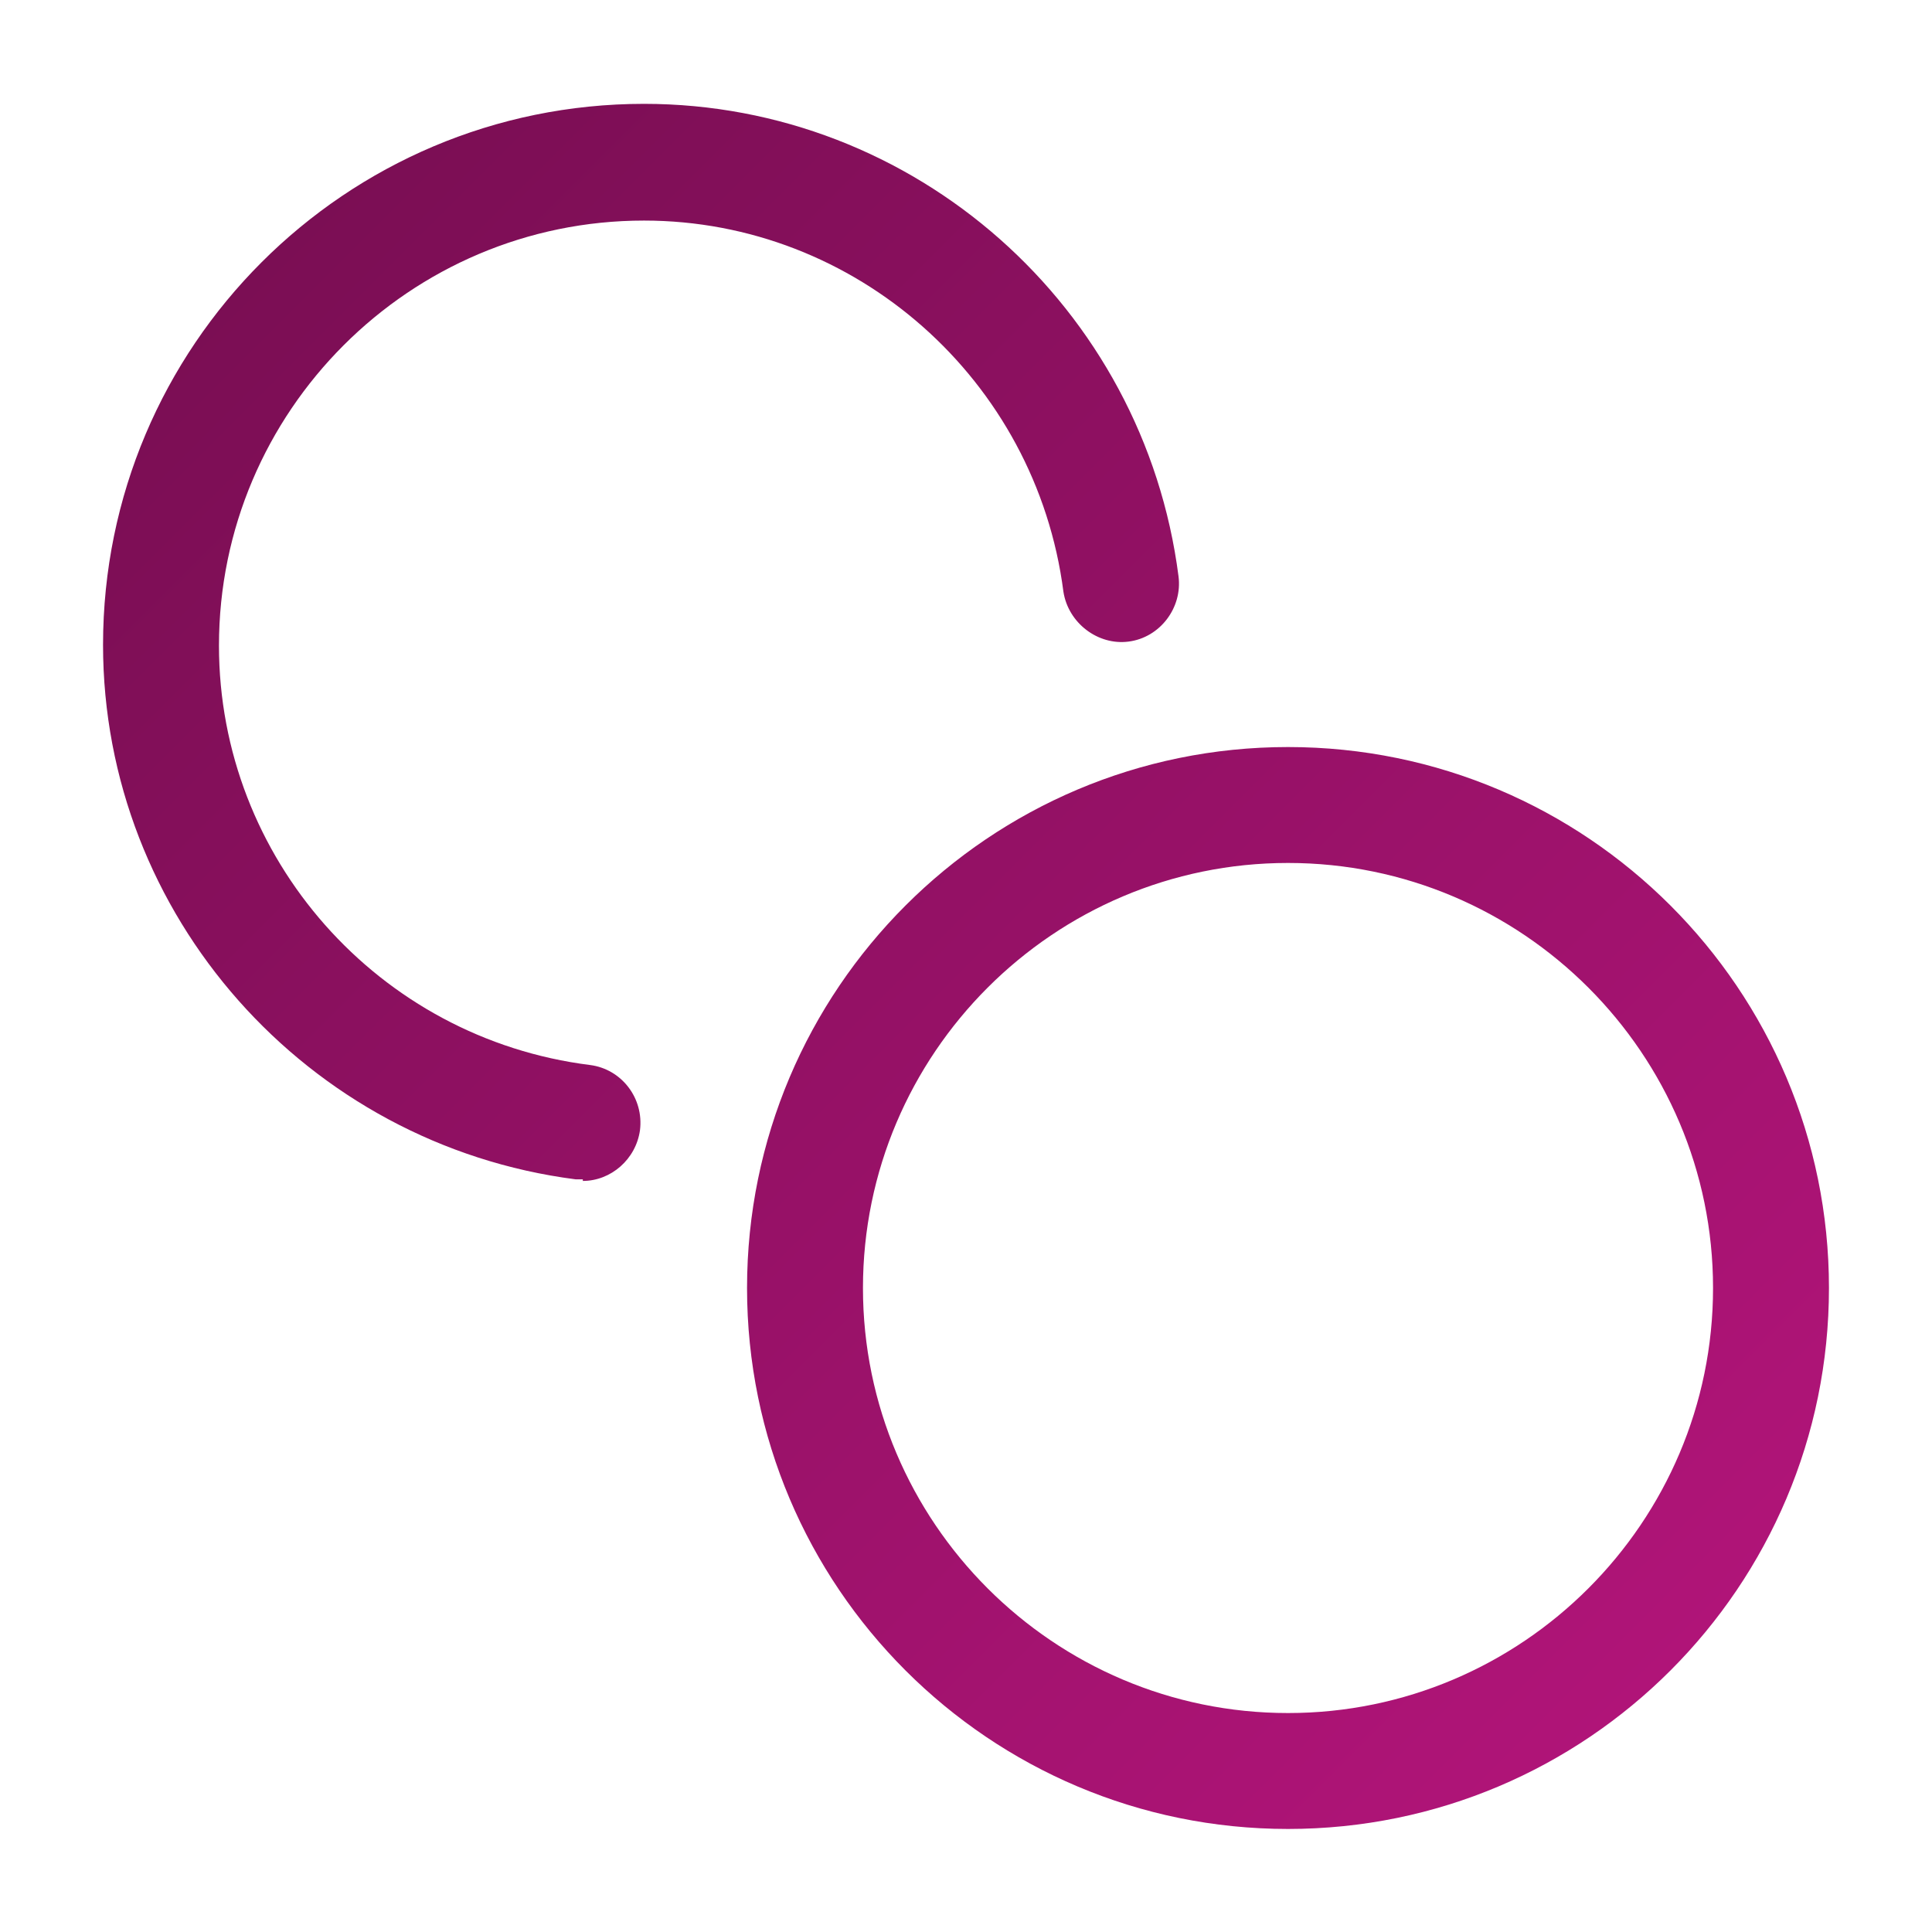
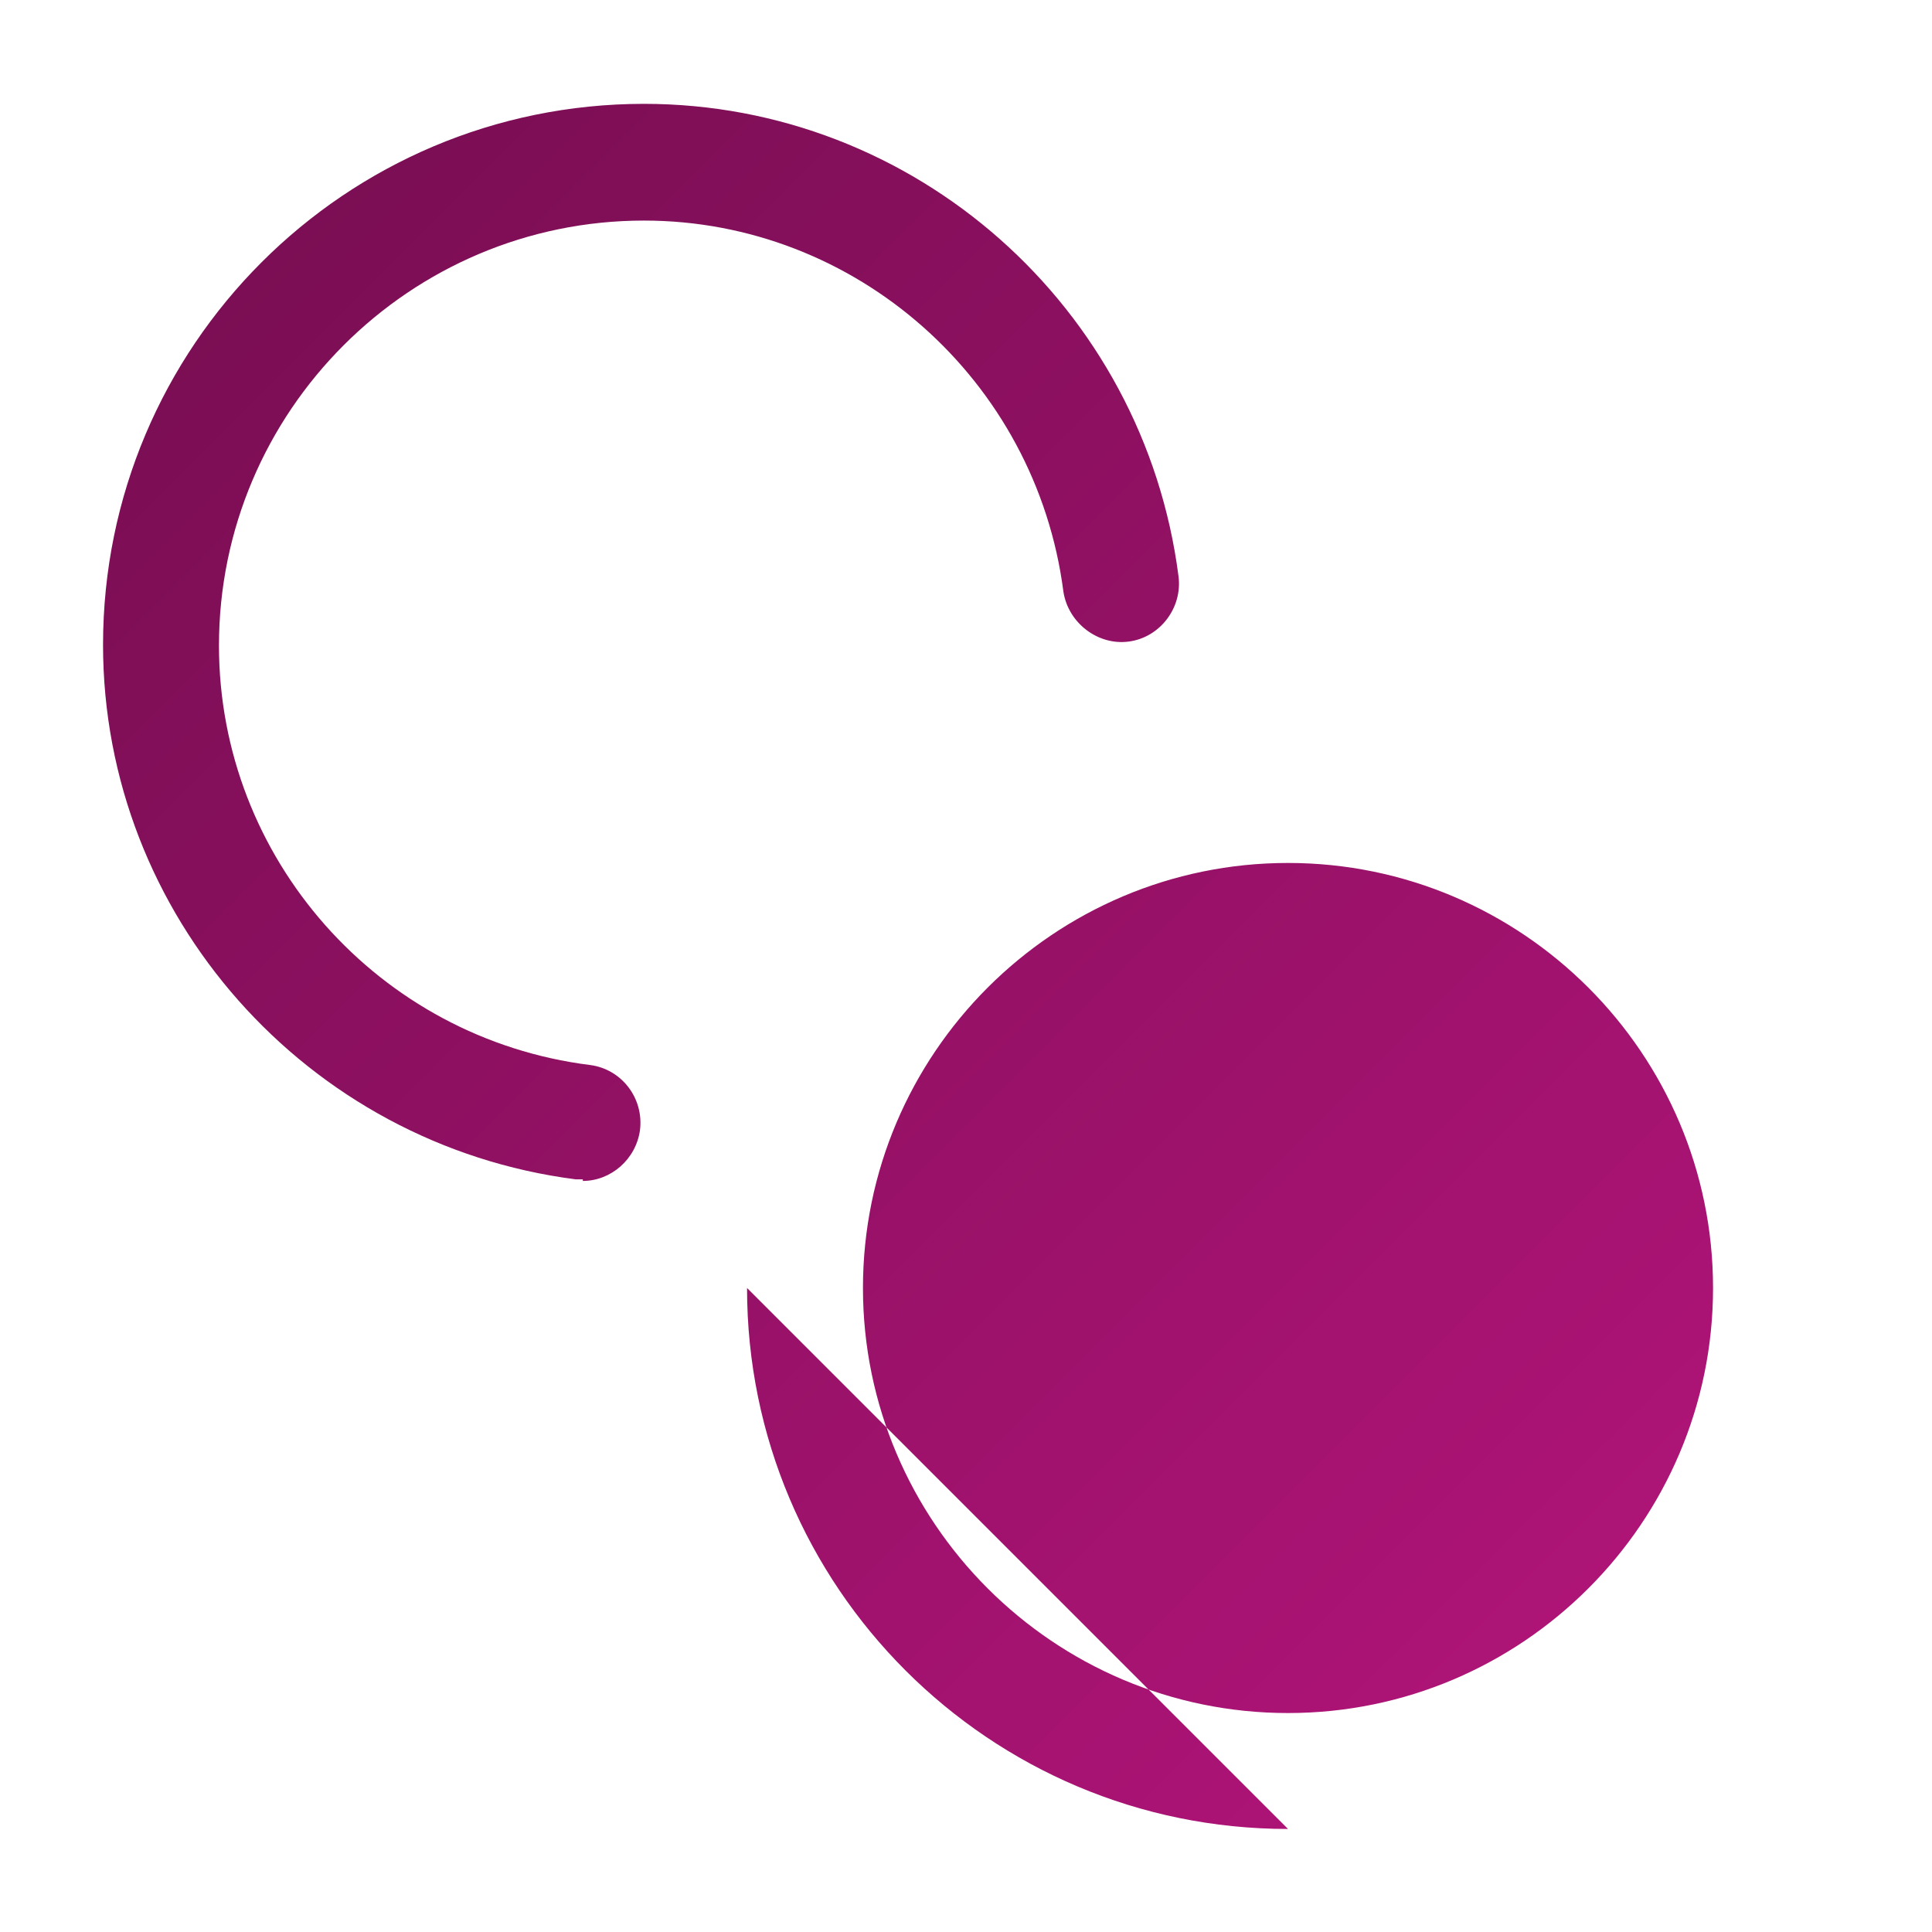
<svg xmlns="http://www.w3.org/2000/svg" id="FINAL" viewBox="0 0 24 24">
  <defs>
    <style>
      .cls-1 {
        fill: url(#Unbenannter_Verlauf_31);
      }
    </style>
    <linearGradient id="Unbenannter_Verlauf_31" data-name="Unbenannter Verlauf 31" x1="3.25" y1="3.25" x2="20.75" y2="20.75" gradientUnits="userSpaceOnUse">
      <stop offset="0" stop-color="#7b0e54" />
      <stop offset="1" stop-color="#b01478" />
    </linearGradient>
  </defs>
-   <path class="cls-1" d="M16,22.72c-3.71,0-6.72-3.01-6.72-6.72s3.01-6.72,6.72-6.72,6.72,3.01,6.72,6.72-3.01,6.72-6.72,6.72ZM16,10.72c-2.91,0-5.28,2.37-5.28,5.28s2.37,5.28,5.28,5.28,5.28-2.37,5.28-5.28-2.37-5.28-5.28-5.28ZM7.24,14.65s-.06,0-.09,0c-3.34-.43-5.87-3.28-5.87-6.64,0-3.71,3.01-6.72,6.72-6.72,3.36,0,6.21,2.52,6.64,5.87.05.39-.23.76-.62.81-.38.05-.75-.23-.81-.62-.34-2.63-2.58-4.61-5.21-4.61-2.91,0-5.28,2.37-5.28,5.28,0,2.64,1.98,4.88,4.61,5.21.39.05.67.41.62.81-.05.36-.36.63-.71.63Z" />
+   <path class="cls-1" d="M16,22.72c-3.71,0-6.72-3.01-6.72-6.72ZM16,10.72c-2.91,0-5.28,2.37-5.28,5.28s2.37,5.28,5.28,5.28,5.28-2.37,5.28-5.28-2.37-5.28-5.28-5.28ZM7.24,14.65s-.06,0-.09,0c-3.34-.43-5.87-3.28-5.87-6.64,0-3.71,3.01-6.72,6.72-6.72,3.36,0,6.21,2.52,6.64,5.87.05.39-.23.76-.62.81-.38.05-.75-.23-.81-.62-.34-2.63-2.58-4.61-5.21-4.61-2.91,0-5.28,2.37-5.28,5.28,0,2.64,1.98,4.88,4.61,5.21.39.05.67.41.62.81-.05.36-.36.63-.71.63Z" />
</svg>